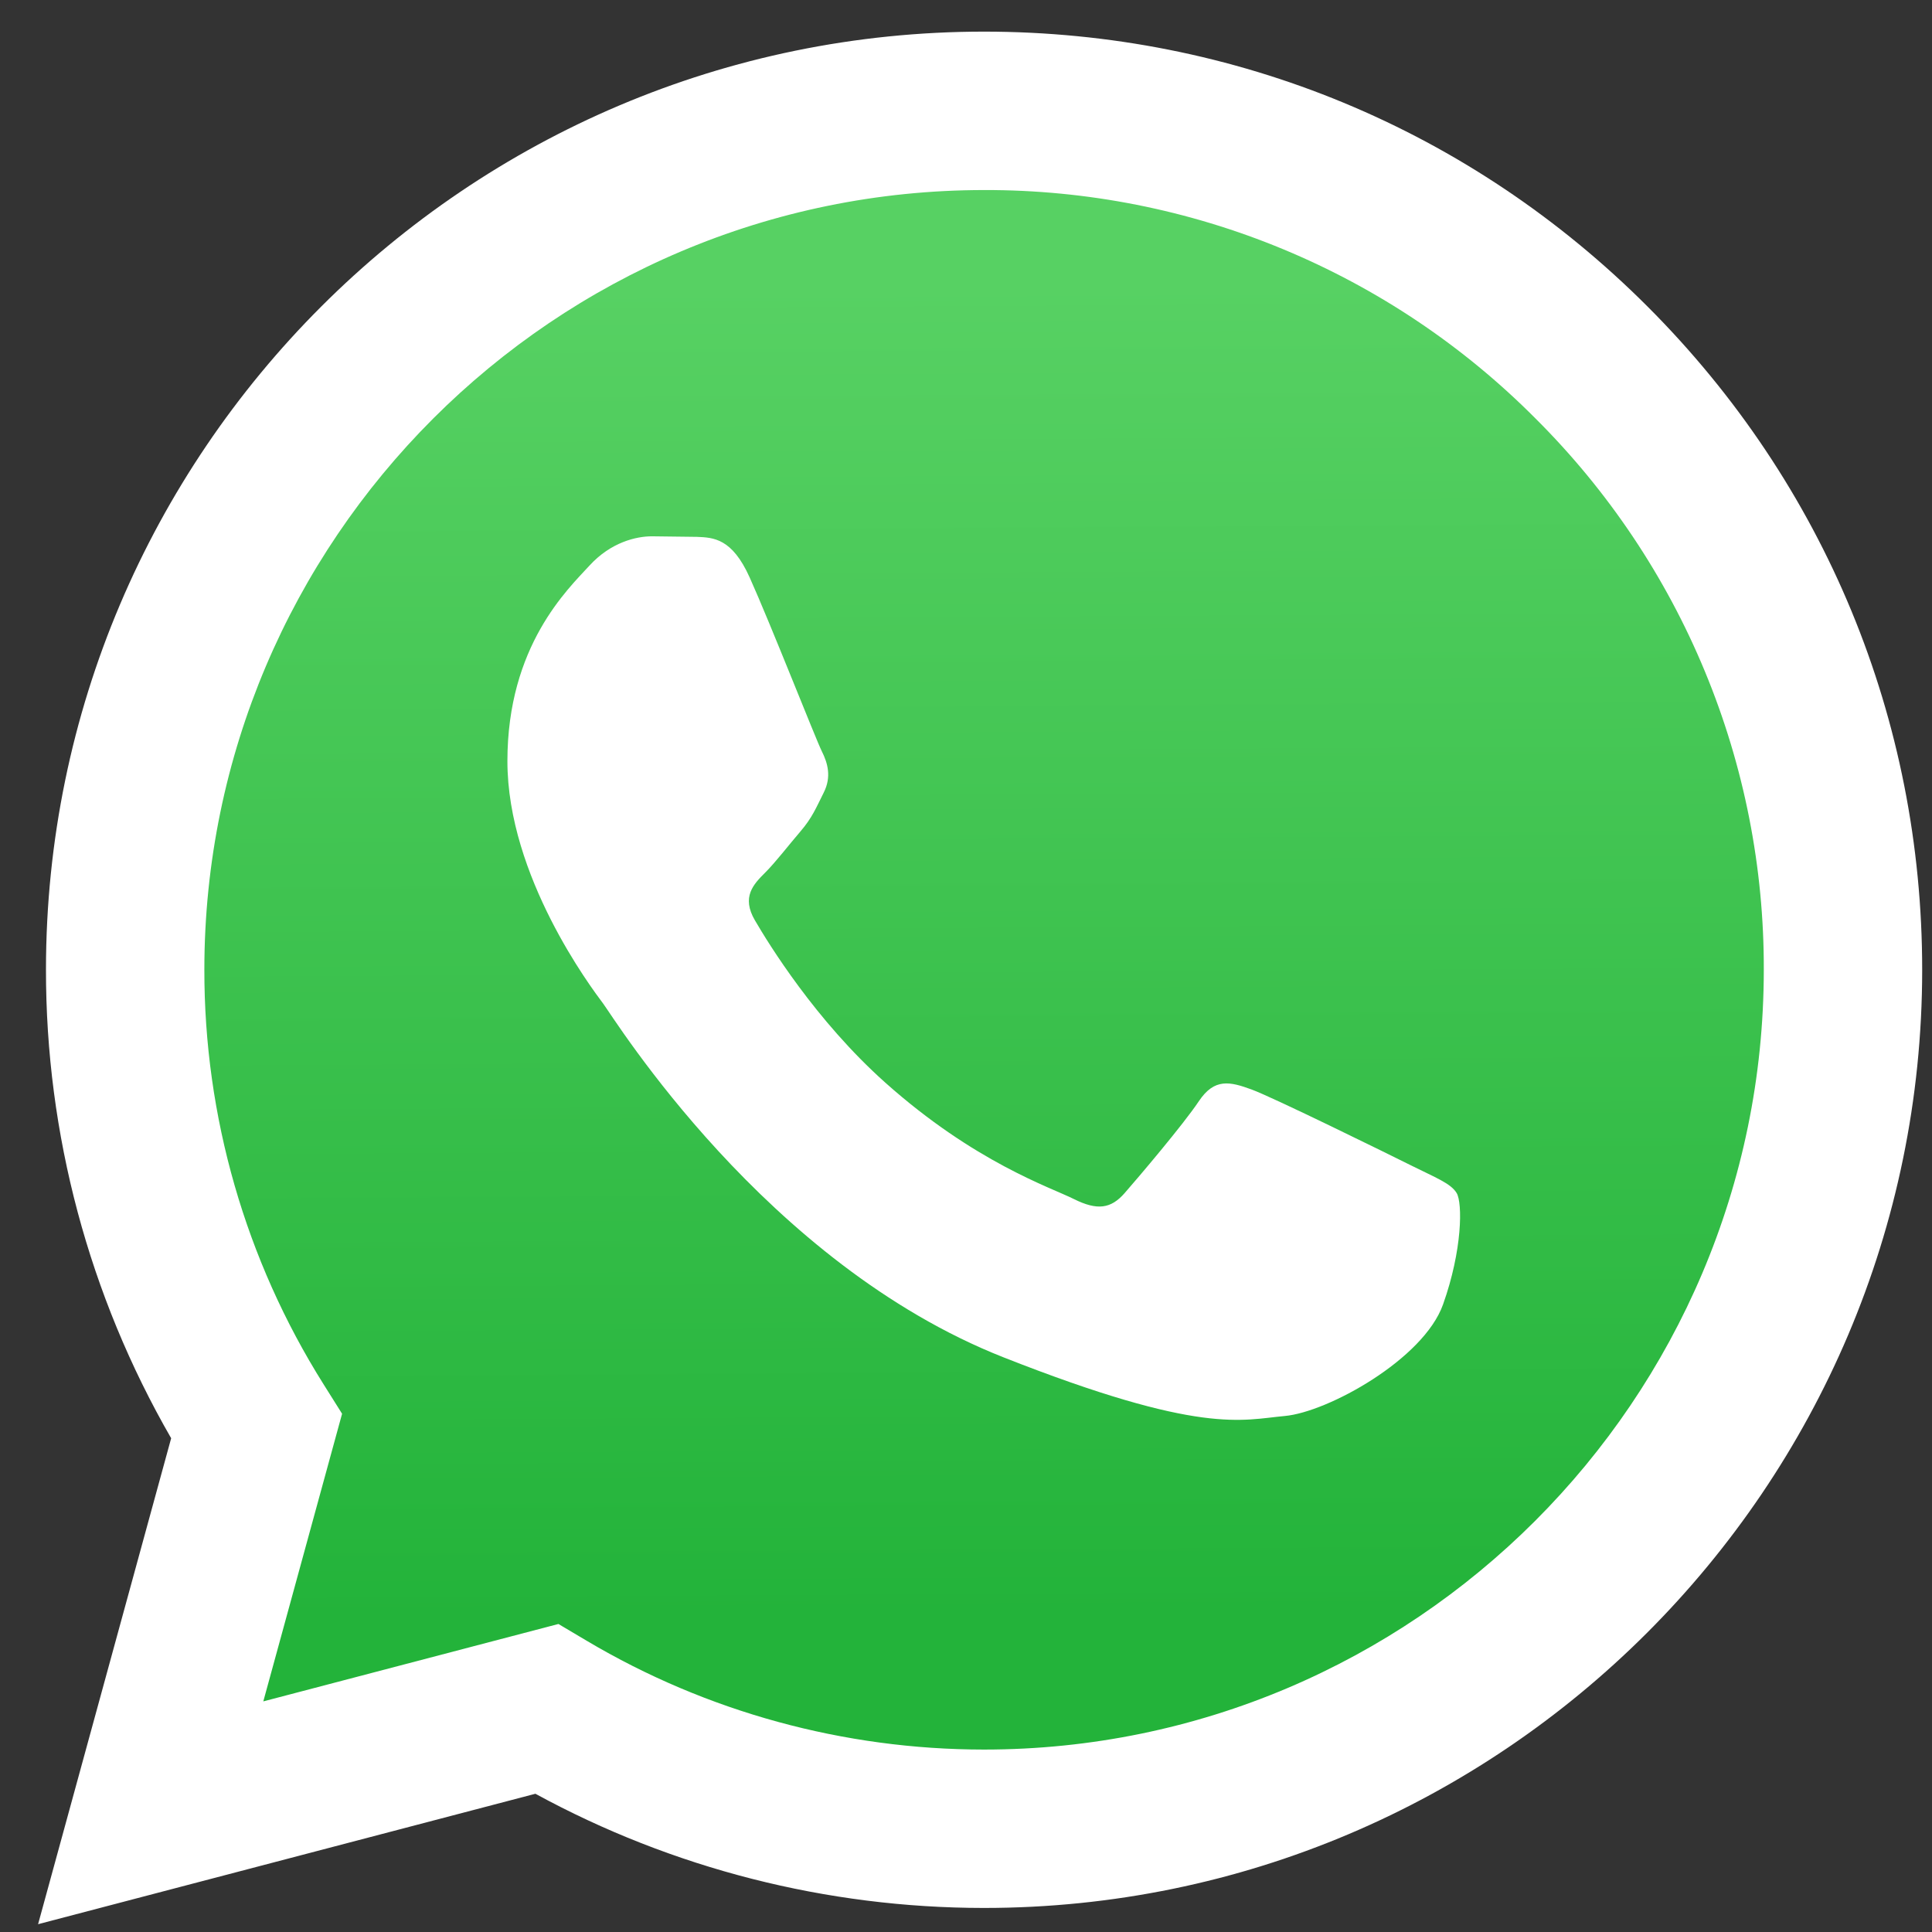
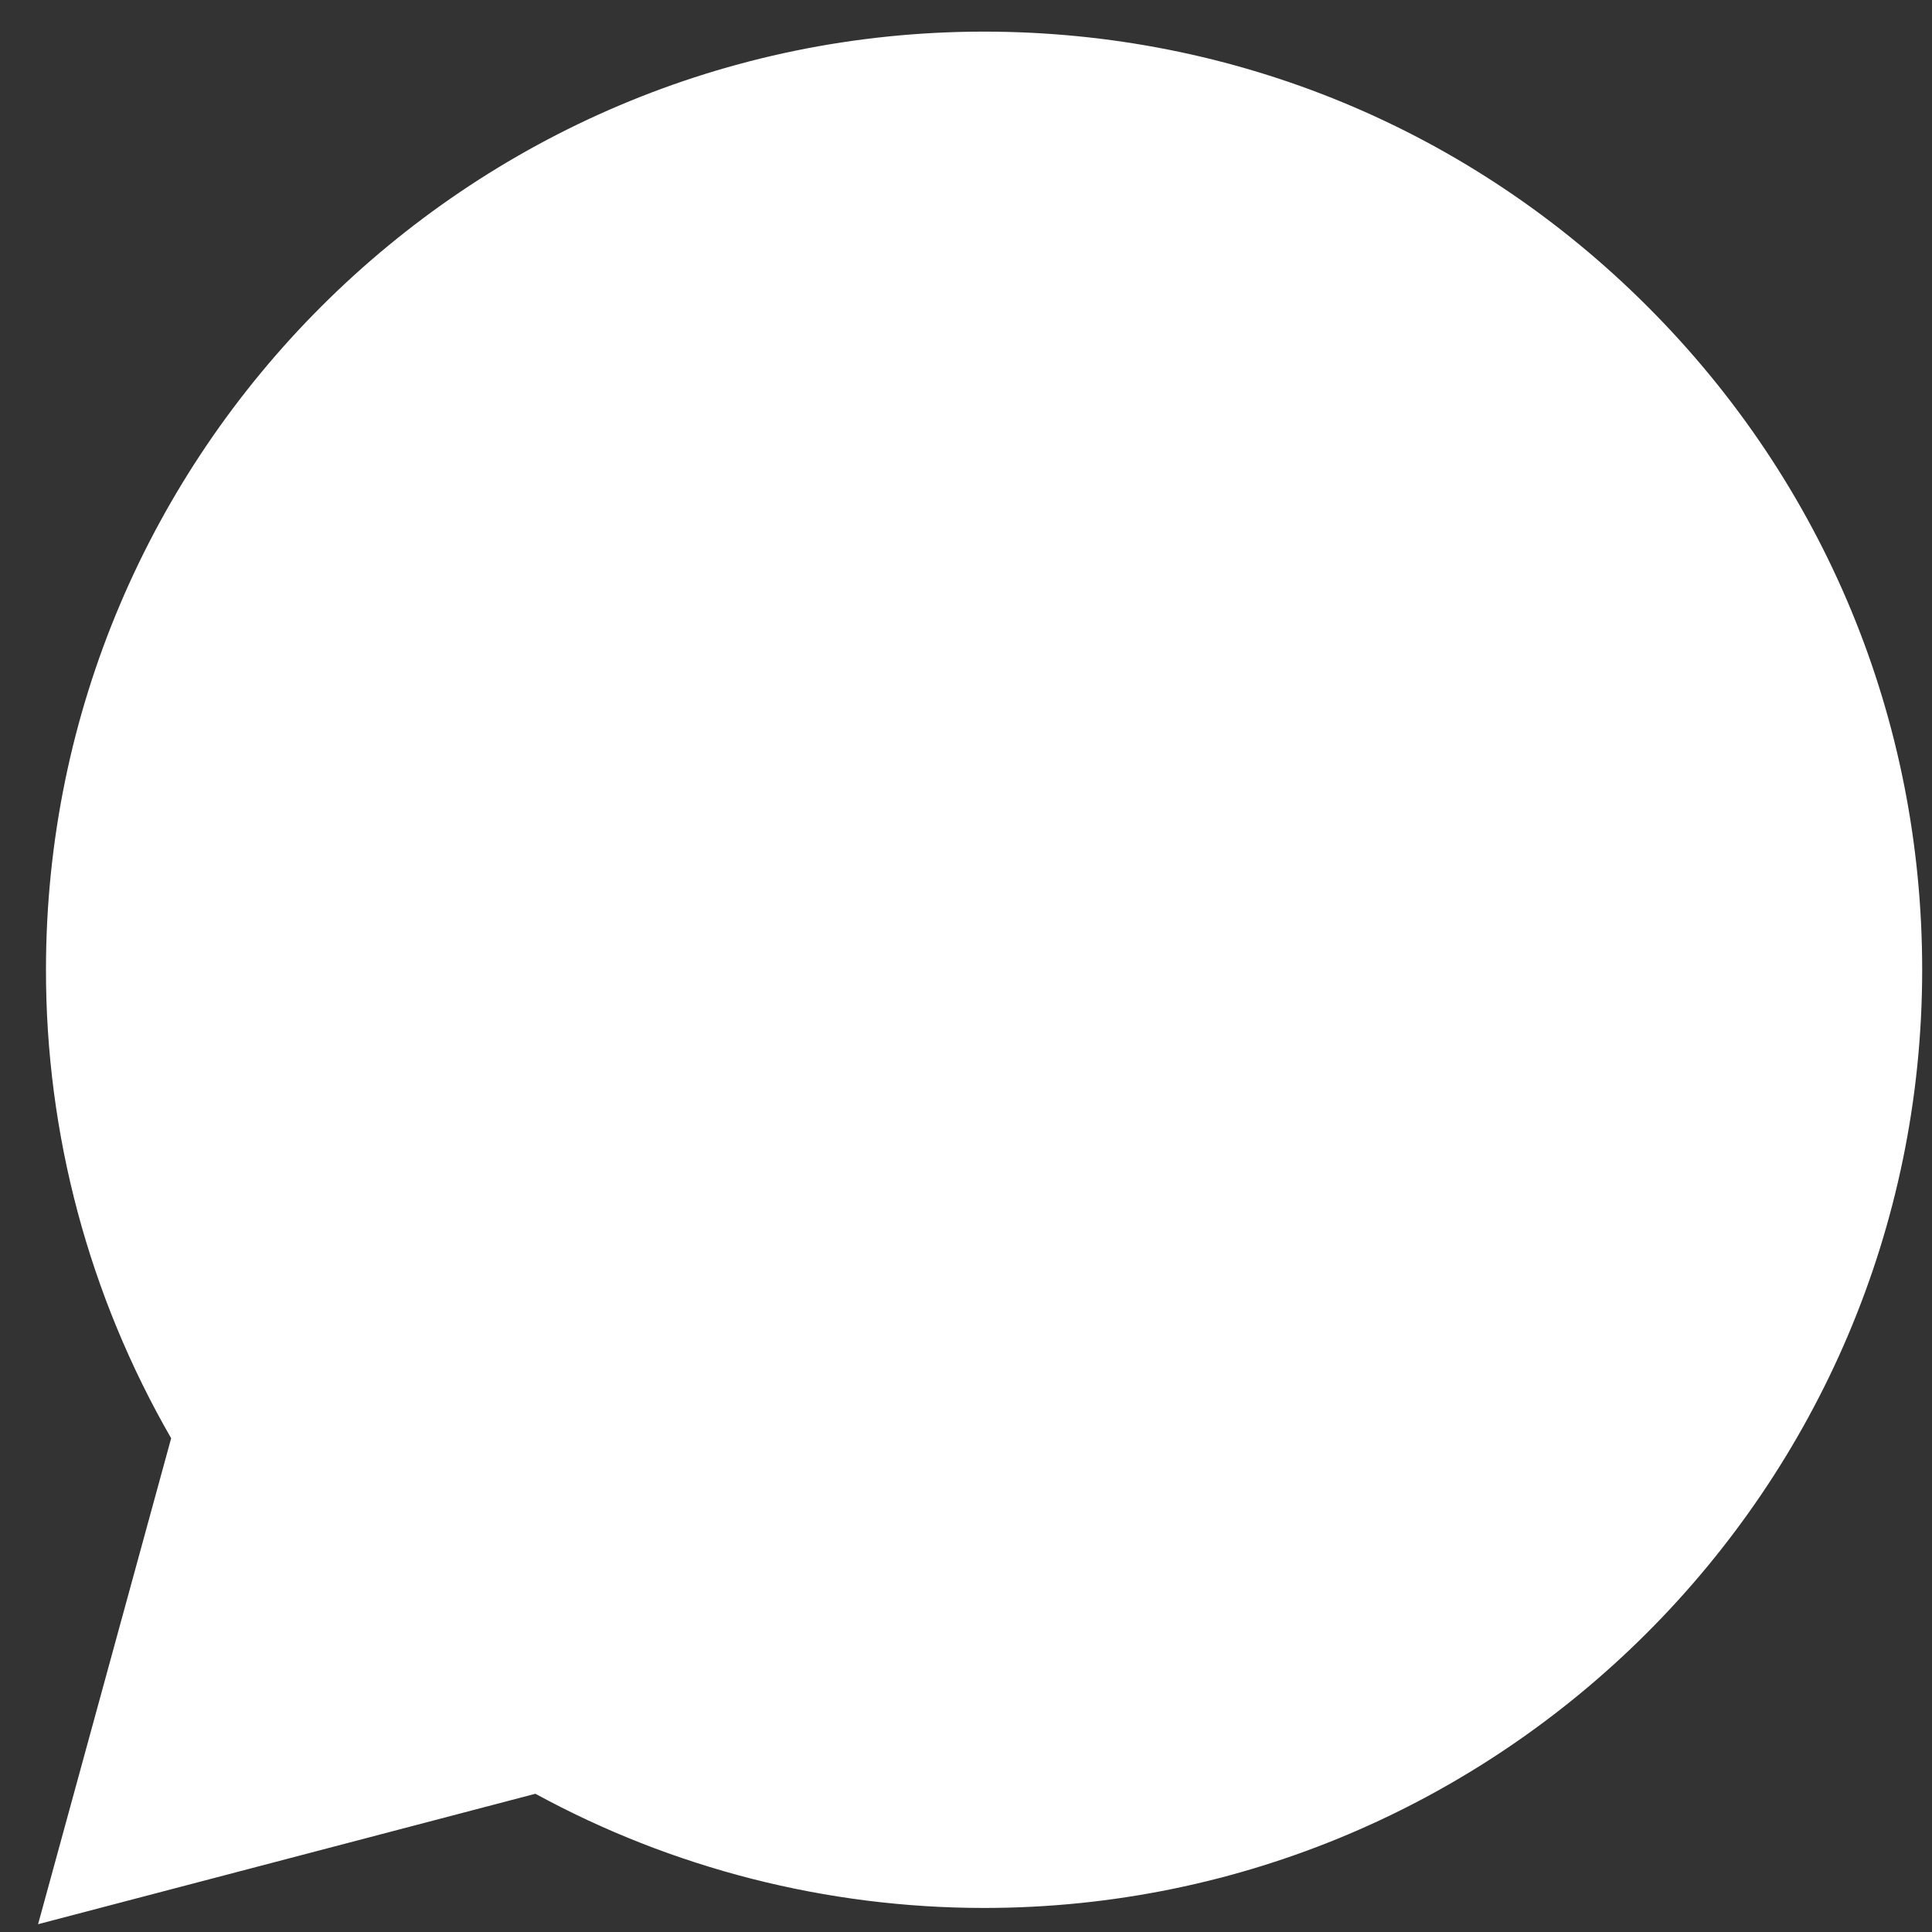
<svg xmlns="http://www.w3.org/2000/svg" width="49" height="49" viewBox="0 0 49 49" fill="none">
  <rect x="0" y="0" width="49" height="49" fill="#333333" stroke="none" />
  <path d="M0.966 48.802L4.341 36.477C2.256 32.861 1.161 28.76 1.166 24.586C1.171 11.471 11.844 0.802 24.959 0.802C31.323 0.805 37.297 3.282 41.789 7.778C46.282 12.273 48.754 18.249 48.751 24.605C48.746 37.718 38.071 48.39 24.958 48.39H24.948C20.966 48.388 17.054 47.389 13.579 45.494L0.966 48.802Z" fill="white" />
-   <path d="M24.966 4.82C14.058 4.82 5.187 13.688 5.183 24.588C5.177 28.31 6.225 31.957 8.206 35.108L8.676 35.856L6.678 43.151L14.163 41.188L14.886 41.617C17.921 43.418 21.402 44.371 24.951 44.373H24.958C35.858 44.373 44.729 35.504 44.734 24.603C44.742 22.005 44.235 19.431 43.241 17.031C42.248 14.63 40.788 12.45 38.947 10.617C37.116 8.774 34.937 7.313 32.537 6.318C30.137 5.323 27.564 4.814 24.966 4.82Z" fill="url(#paint0_linear_1623_344)" />
-   <path fill-rule="evenodd" clip-rule="evenodd" d="M19.012 14.643C18.567 13.653 18.098 13.633 17.674 13.616L16.535 13.602C16.138 13.602 15.494 13.75 14.95 14.345C14.405 14.94 12.869 16.378 12.869 19.303C12.869 22.228 14.999 25.054 15.296 25.451C15.593 25.849 19.409 32.042 25.451 34.425C30.473 36.405 31.495 36.011 32.585 35.913C33.676 35.814 36.103 34.475 36.598 33.086C37.093 31.698 37.093 30.509 36.945 30.26C36.796 30.011 36.4 29.864 35.805 29.566C35.21 29.269 32.287 27.831 31.743 27.632C31.198 27.433 30.802 27.335 30.405 27.93C30.008 28.525 28.87 29.863 28.523 30.26C28.176 30.657 27.83 30.707 27.235 30.41C26.64 30.112 24.725 29.484 22.454 27.459C20.687 25.883 19.494 23.937 19.147 23.343C18.799 22.748 19.11 22.426 19.408 22.13C19.675 21.863 20.002 21.435 20.3 21.088C20.598 20.741 20.696 20.493 20.894 20.097C21.092 19.701 20.993 19.353 20.844 19.056C20.695 18.759 19.541 15.818 19.012 14.643Z" fill="white" />
  <defs>
    <linearGradient id="paint0_linear_1623_344" x1="24.555" y1="7.193" x2="24.756" y2="40.994" gradientUnits="userSpaceOnUse">
      <stop stop-color="#57D163" />
      <stop offset="1" stop-color="#23B33A" />
    </linearGradient>
  </defs>
</svg>